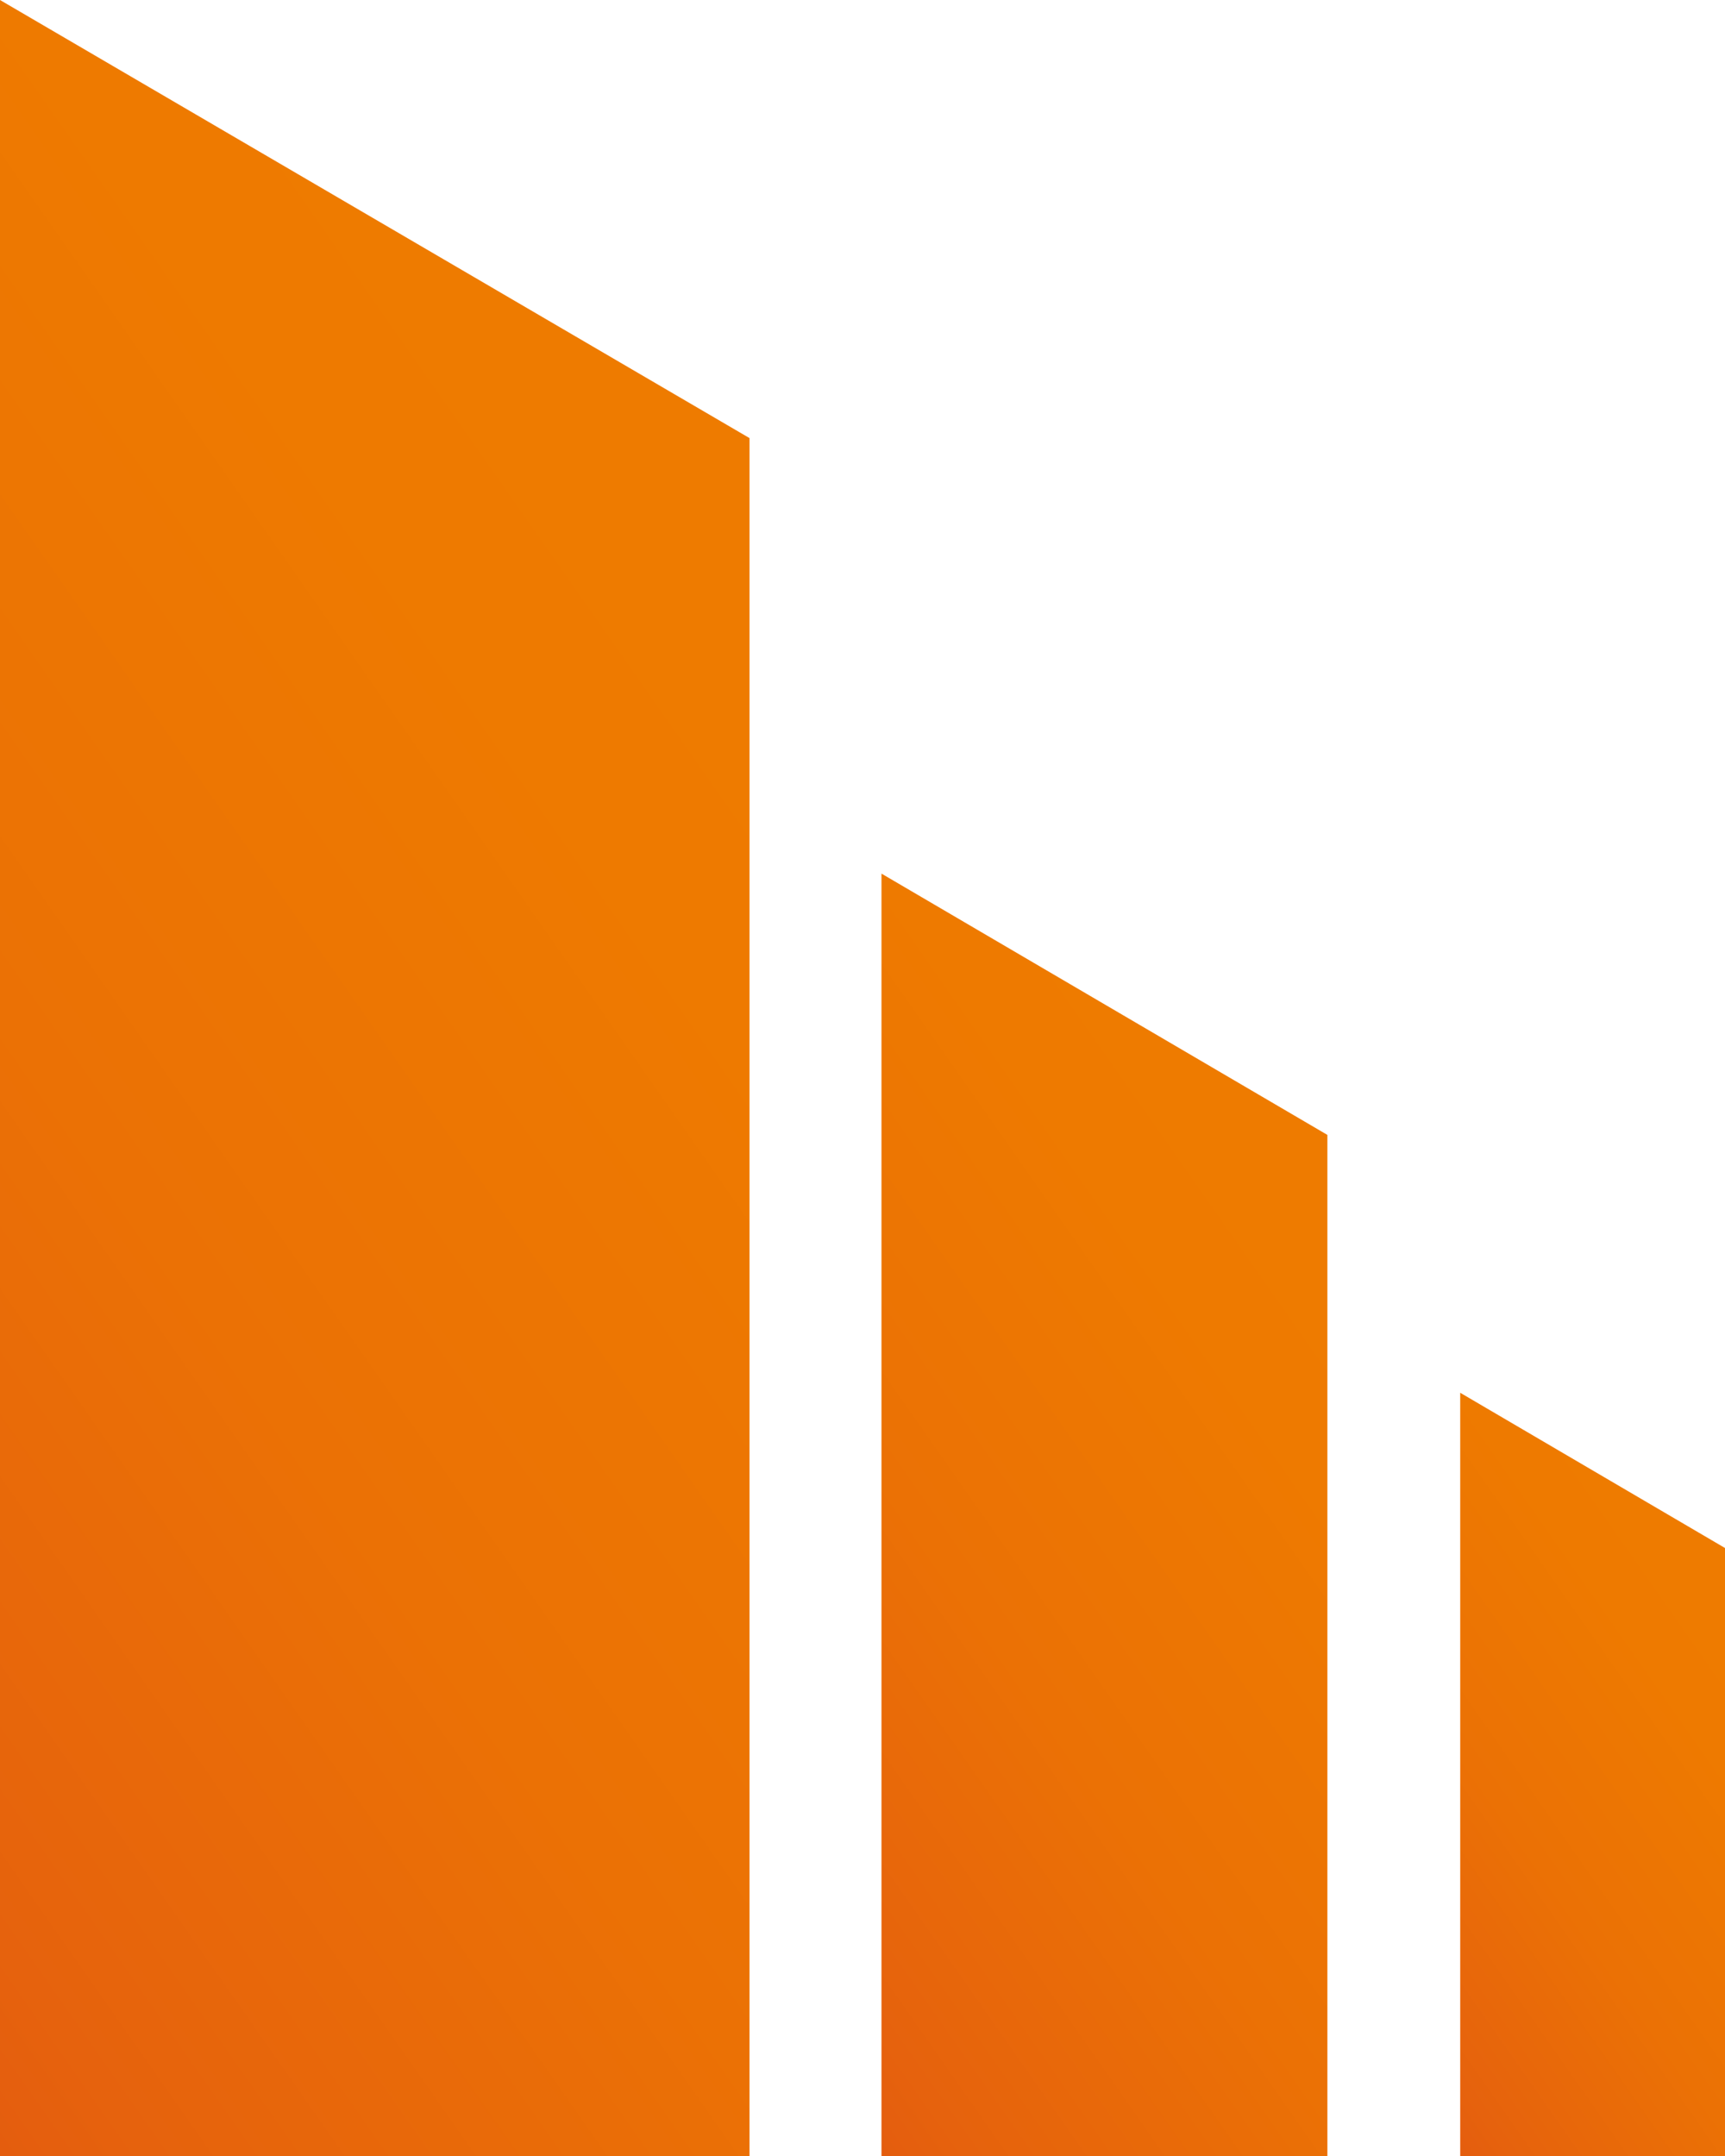
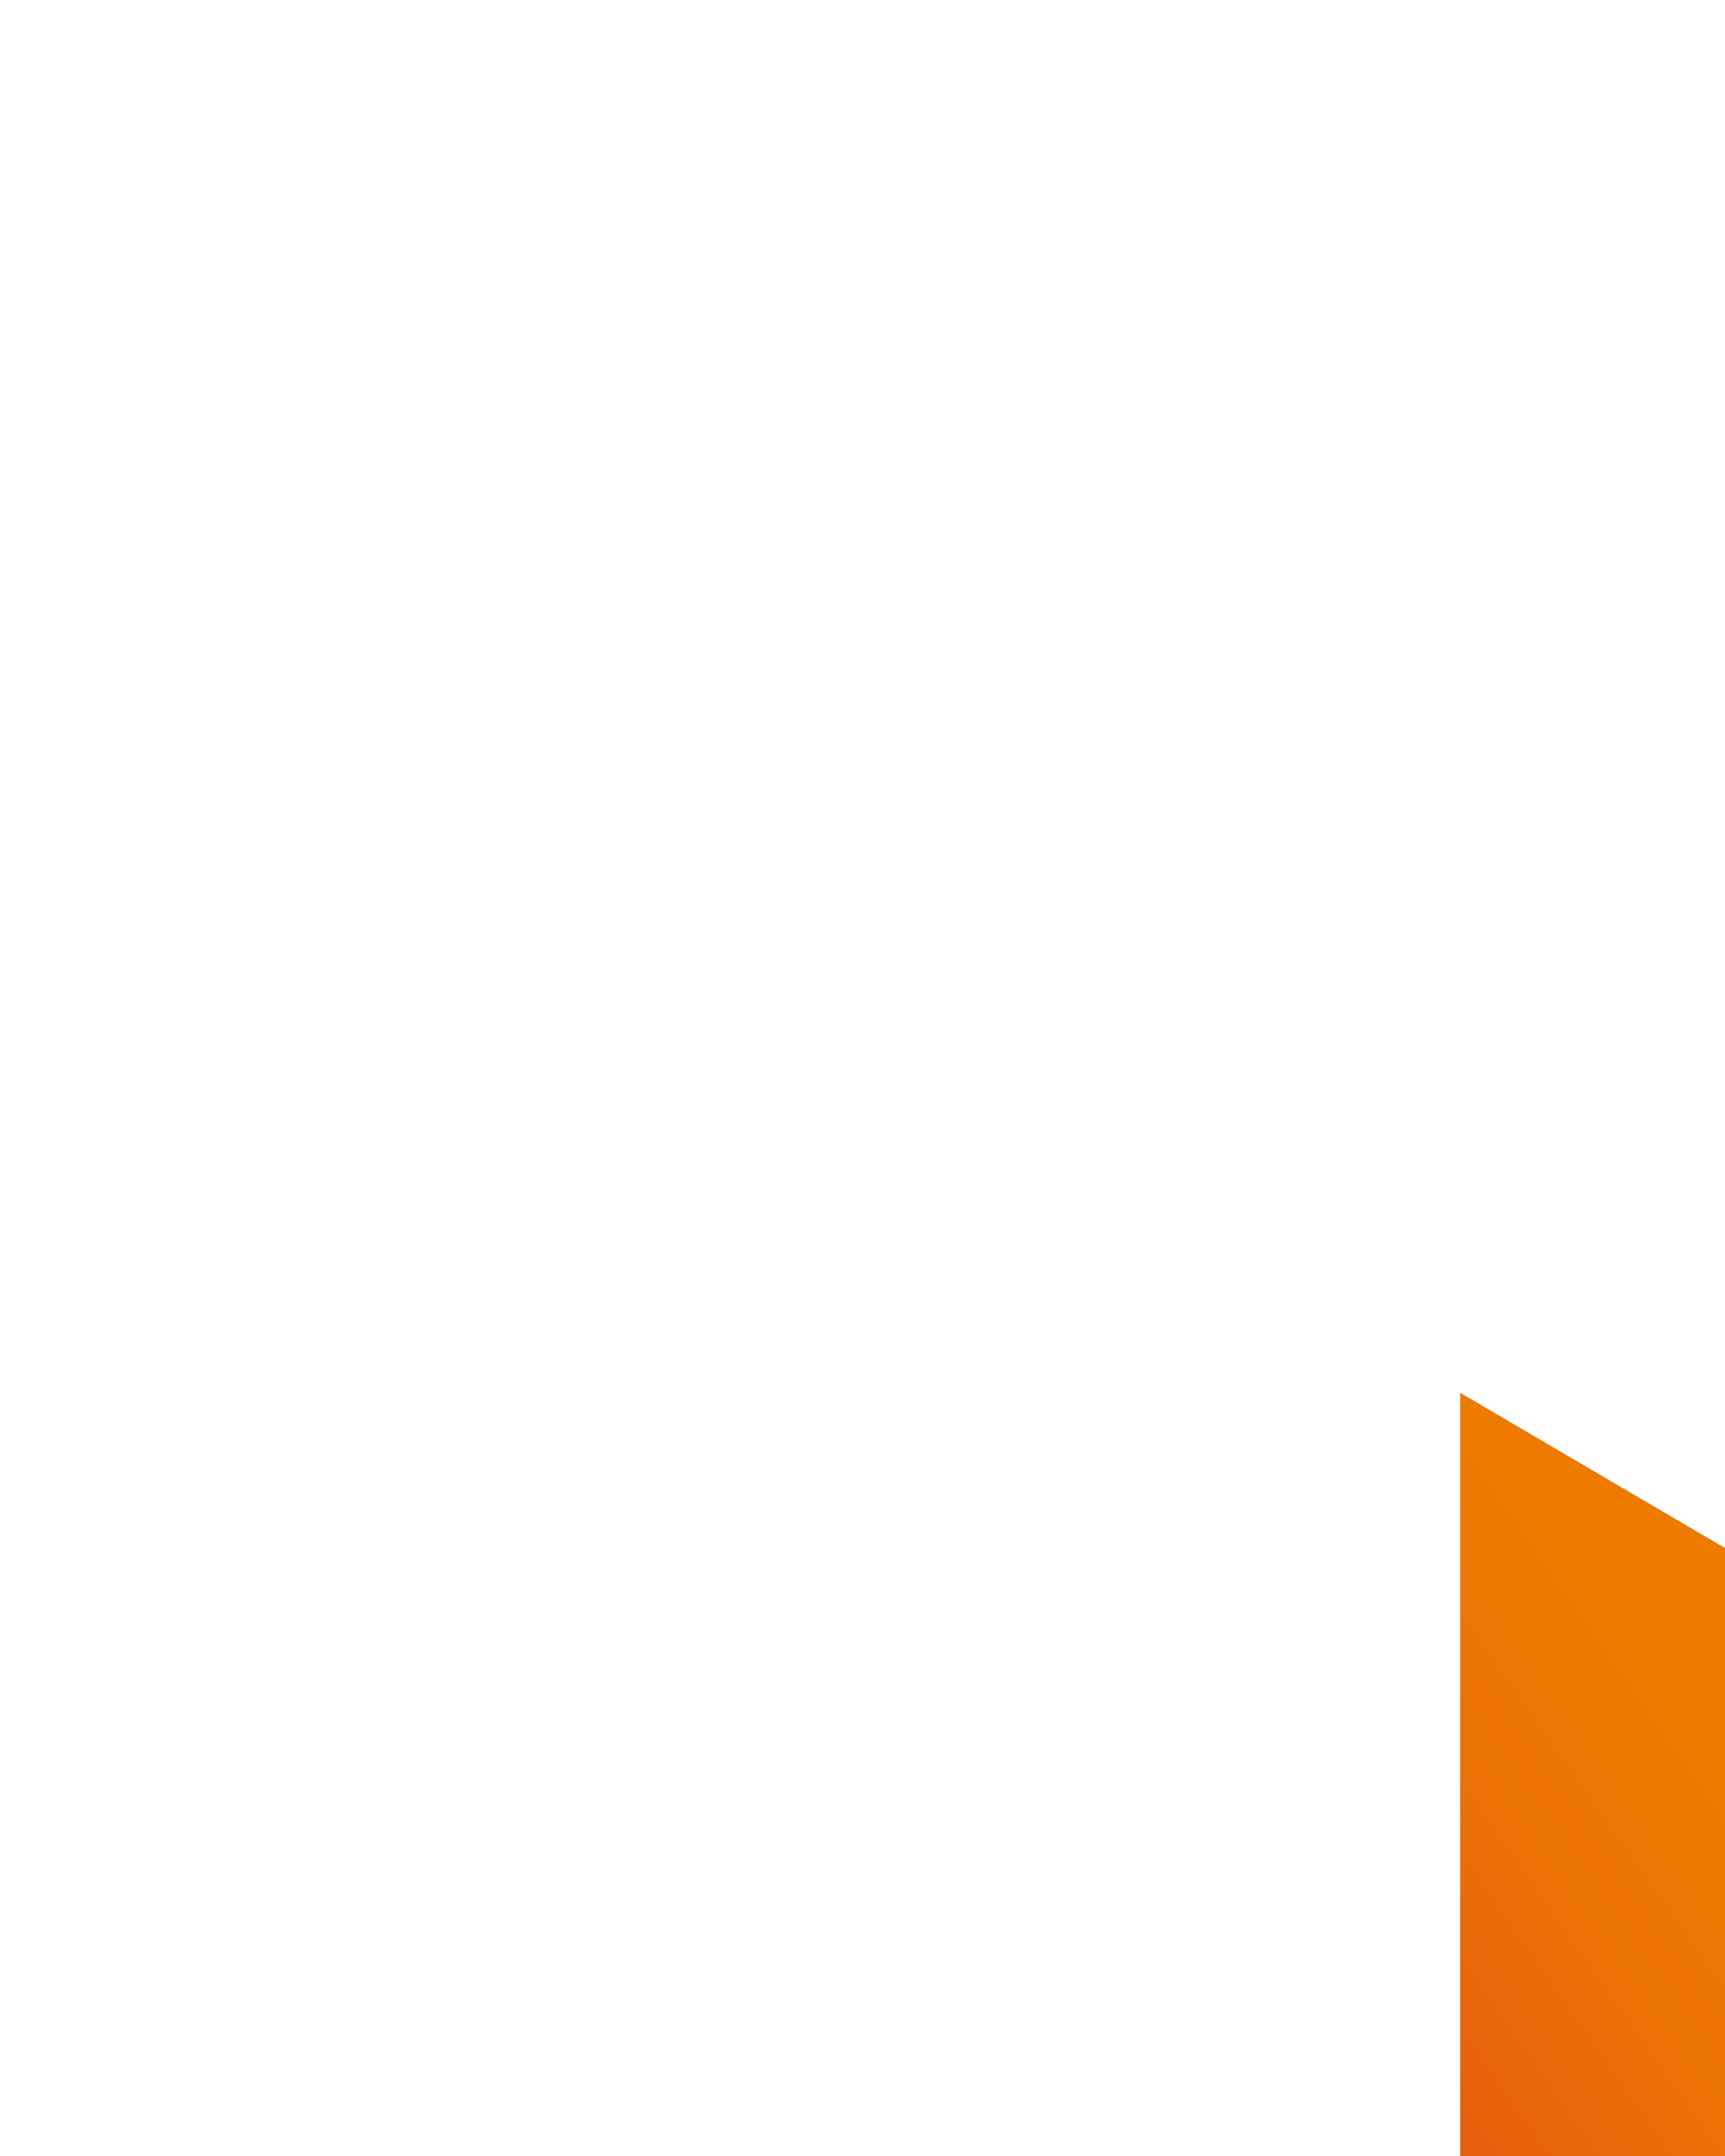
<svg xmlns="http://www.w3.org/2000/svg" version="1.1" id="Ebene_1" x="0px" y="0px" viewBox="0 0 200 250" style="enable-background:new 0 0 200 250;" xml:space="preserve">
  <style type="text/css">
	.st0{fill:url(#SVGID_1_);}
	.st1{fill:url(#SVGID_00000143574929210316034400000015572825256032614328_);}
	.st2{fill:url(#SVGID_00000003071170721354041230000011065180969711214259_);}
</style>
  <g>
    <g>
      <linearGradient id="SVGID_1_" gradientUnits="userSpaceOnUse" x1="-51.056" y1="191.158" x2="144.432" y2="54.276">
        <stop offset="5.851228e-07" style="stop-color:#E35A0F" />
        <stop offset="9.256183e-02" style="stop-color:#E6620D" />
        <stop offset="0.354" style="stop-color:#EB7105" />
        <stop offset="0.64" style="stop-color:#EE7A00" />
        <stop offset="0.997" style="stop-color:#EF7D00" />
      </linearGradient>
-       <polygon class="st0" points="0,0 0,250 86.9,250 86.9,50.8   " />
      <linearGradient id="SVGID_00000080914906553125509790000001079223685801236125_" gradientUnits="userSpaceOnUse" x1="71.861" y1="215.008" x2="188.132" y2="133.594">
        <stop offset="5.851228e-07" style="stop-color:#E35A0F" />
        <stop offset="9.256183e-02" style="stop-color:#E6620D" />
        <stop offset="0.354" style="stop-color:#EB7105" />
        <stop offset="0.64" style="stop-color:#EE7A00" />
        <stop offset="0.997" style="stop-color:#EF7D00" />
      </linearGradient>
-       <polygon style="fill:url(#SVGID_00000080914906553125509790000001079223685801236125_);" points="102.2,101.3 102.2,250     153.9,250 153.9,131.6   " />
      <linearGradient id="SVGID_00000119810342649876976870000009901835861182610063_" gradientUnits="userSpaceOnUse" x1="151.186" y1="229.166" x2="220.387" y2="180.711">
        <stop offset="5.851228e-07" style="stop-color:#E35A0F" />
        <stop offset="9.256183e-02" style="stop-color:#E6620D" />
        <stop offset="0.354" style="stop-color:#EB7105" />
        <stop offset="0.64" style="stop-color:#EE7A00" />
        <stop offset="0.997" style="stop-color:#EF7D00" />
      </linearGradient>
      <polygon style="fill:url(#SVGID_00000119810342649876976870000009901835861182610063_);" points="169.3,161.5 169.3,250 200,250     200,179.5   " />
    </g>
  </g>
</svg>